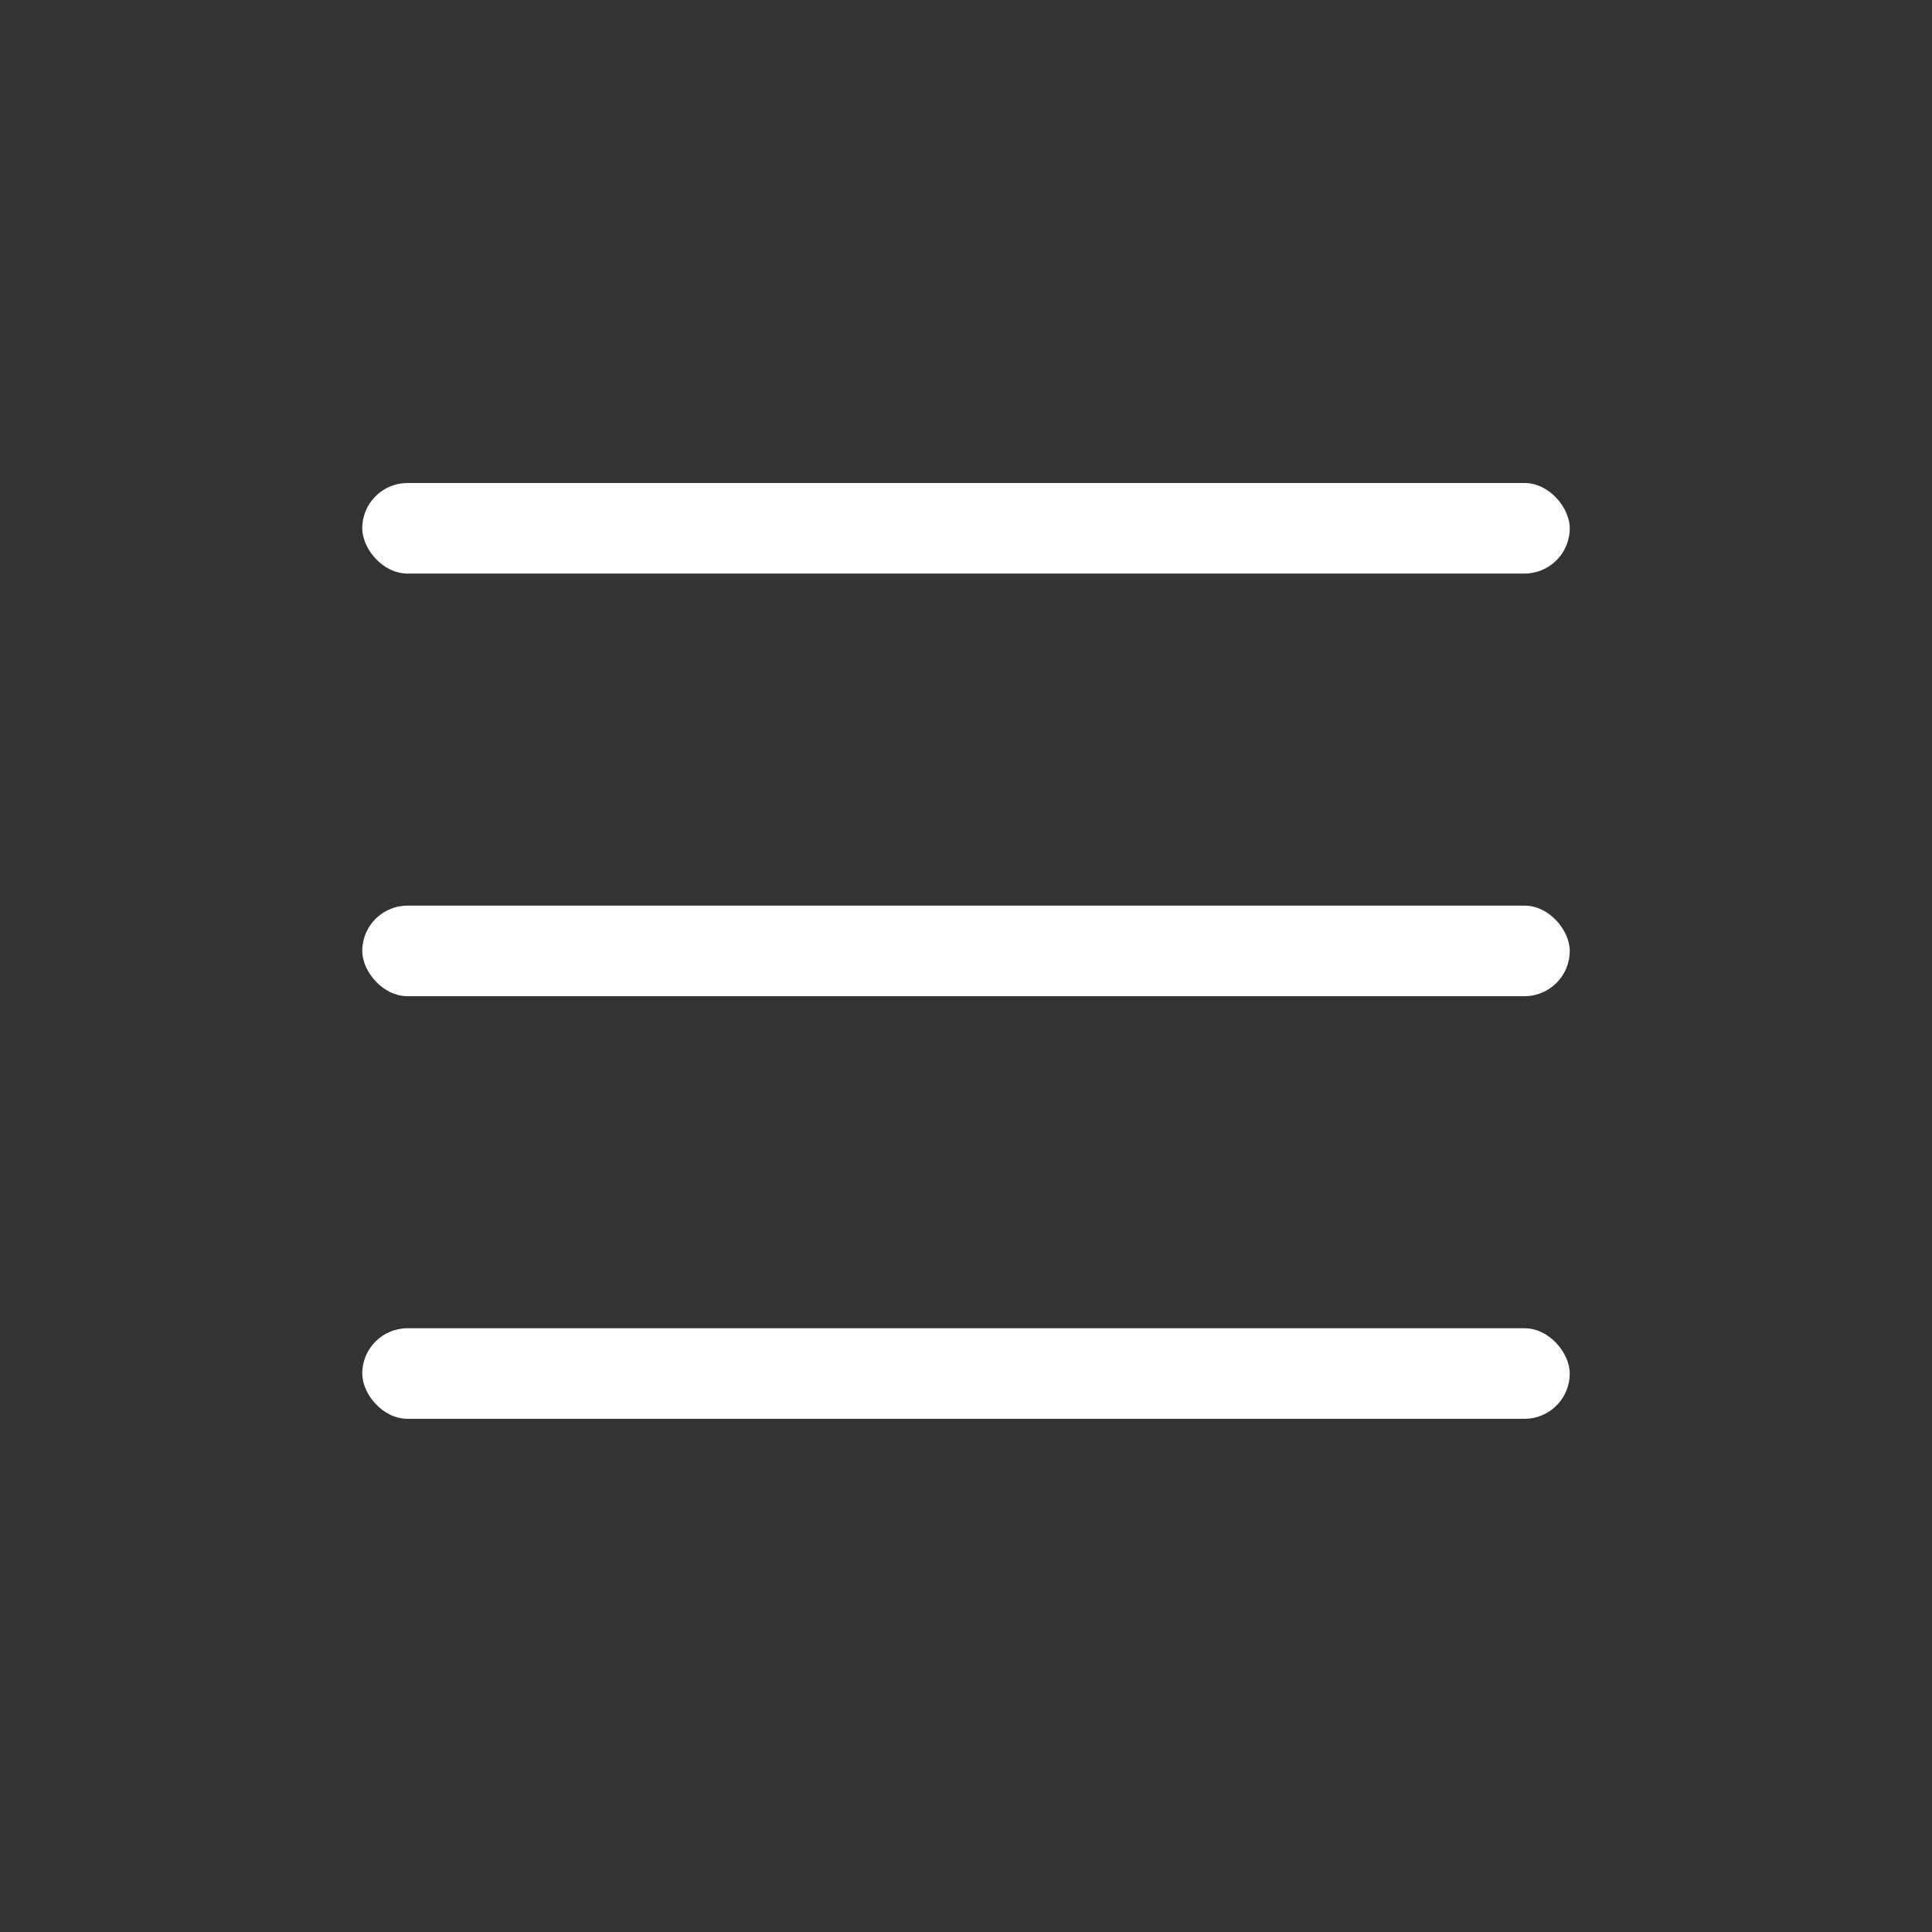
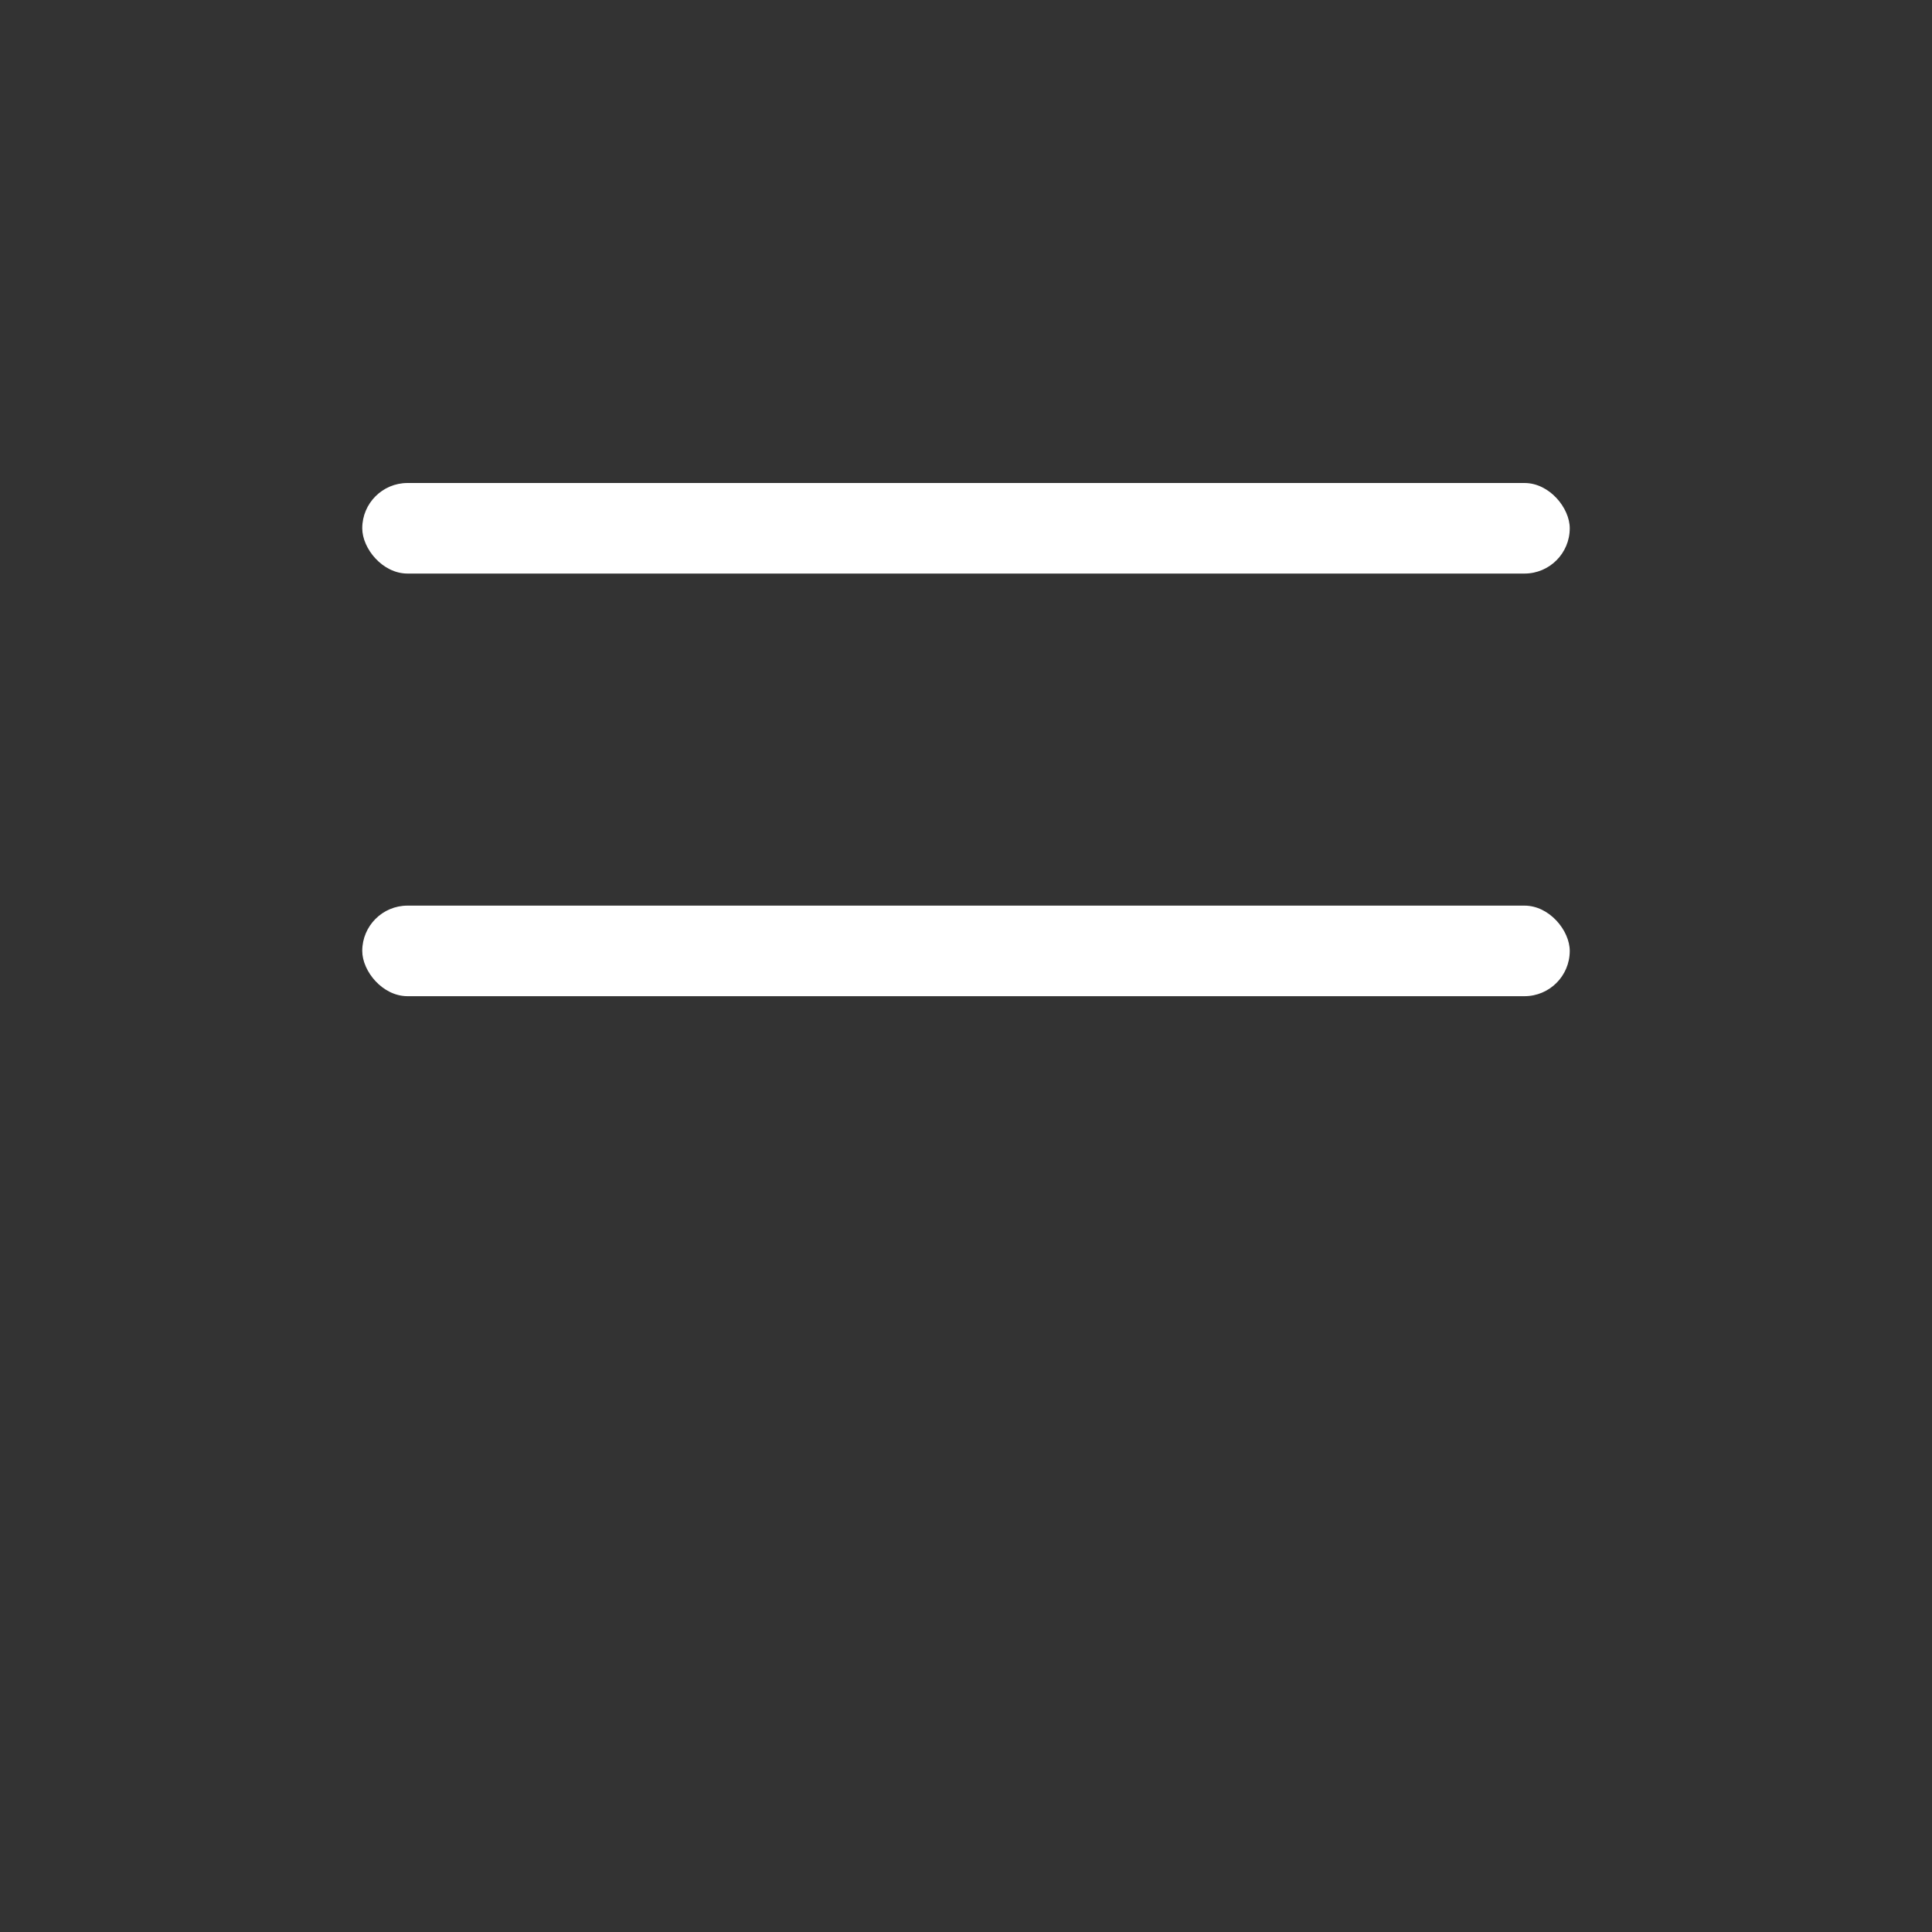
<svg xmlns="http://www.w3.org/2000/svg" width="32" height="32" viewBox="0 0 32 32" fill="none">
  <rect x="0" y="0" width="32" height="32" fill="#333333" stroke="none" />
  <rect x="6" y="15" width="20" height="1.5" rx="0.75" fill="white" />
  <rect x="6" y="8" width="20" height="1.5" rx="0.75" fill="white" />
-   <rect x="6" y="22" width="20" height="1.5" rx="0.75" fill="white" />
</svg>